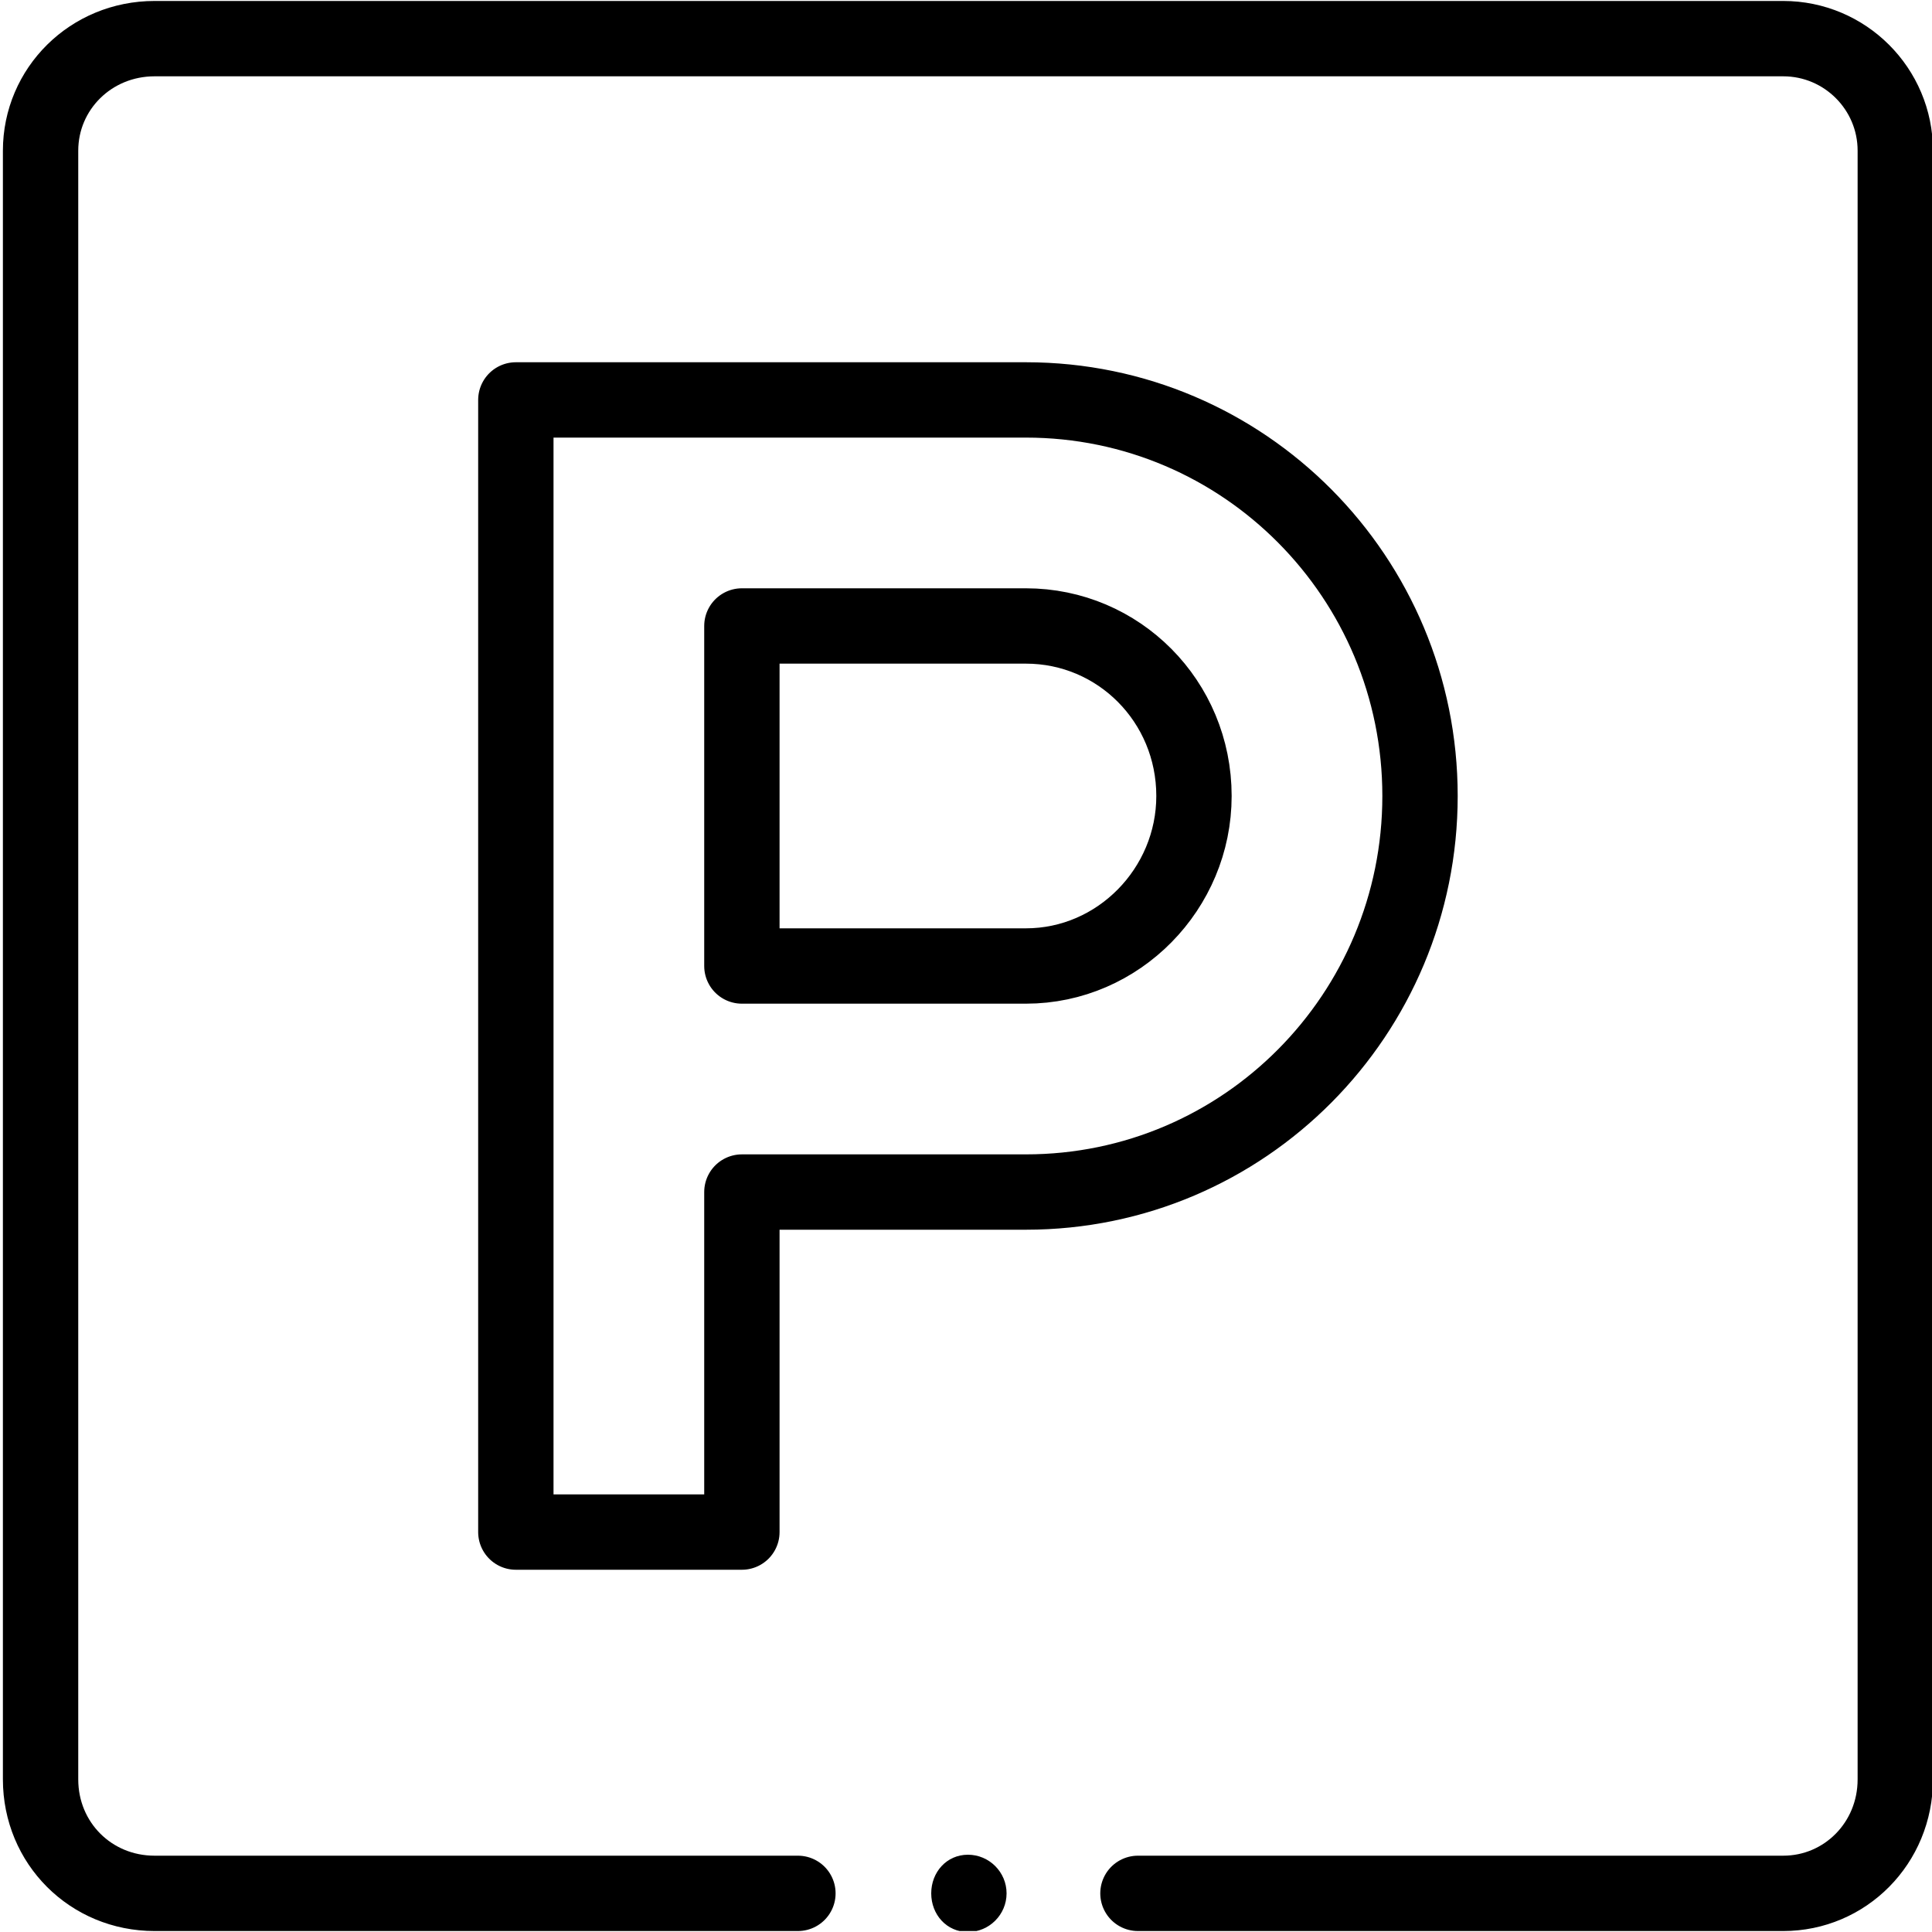
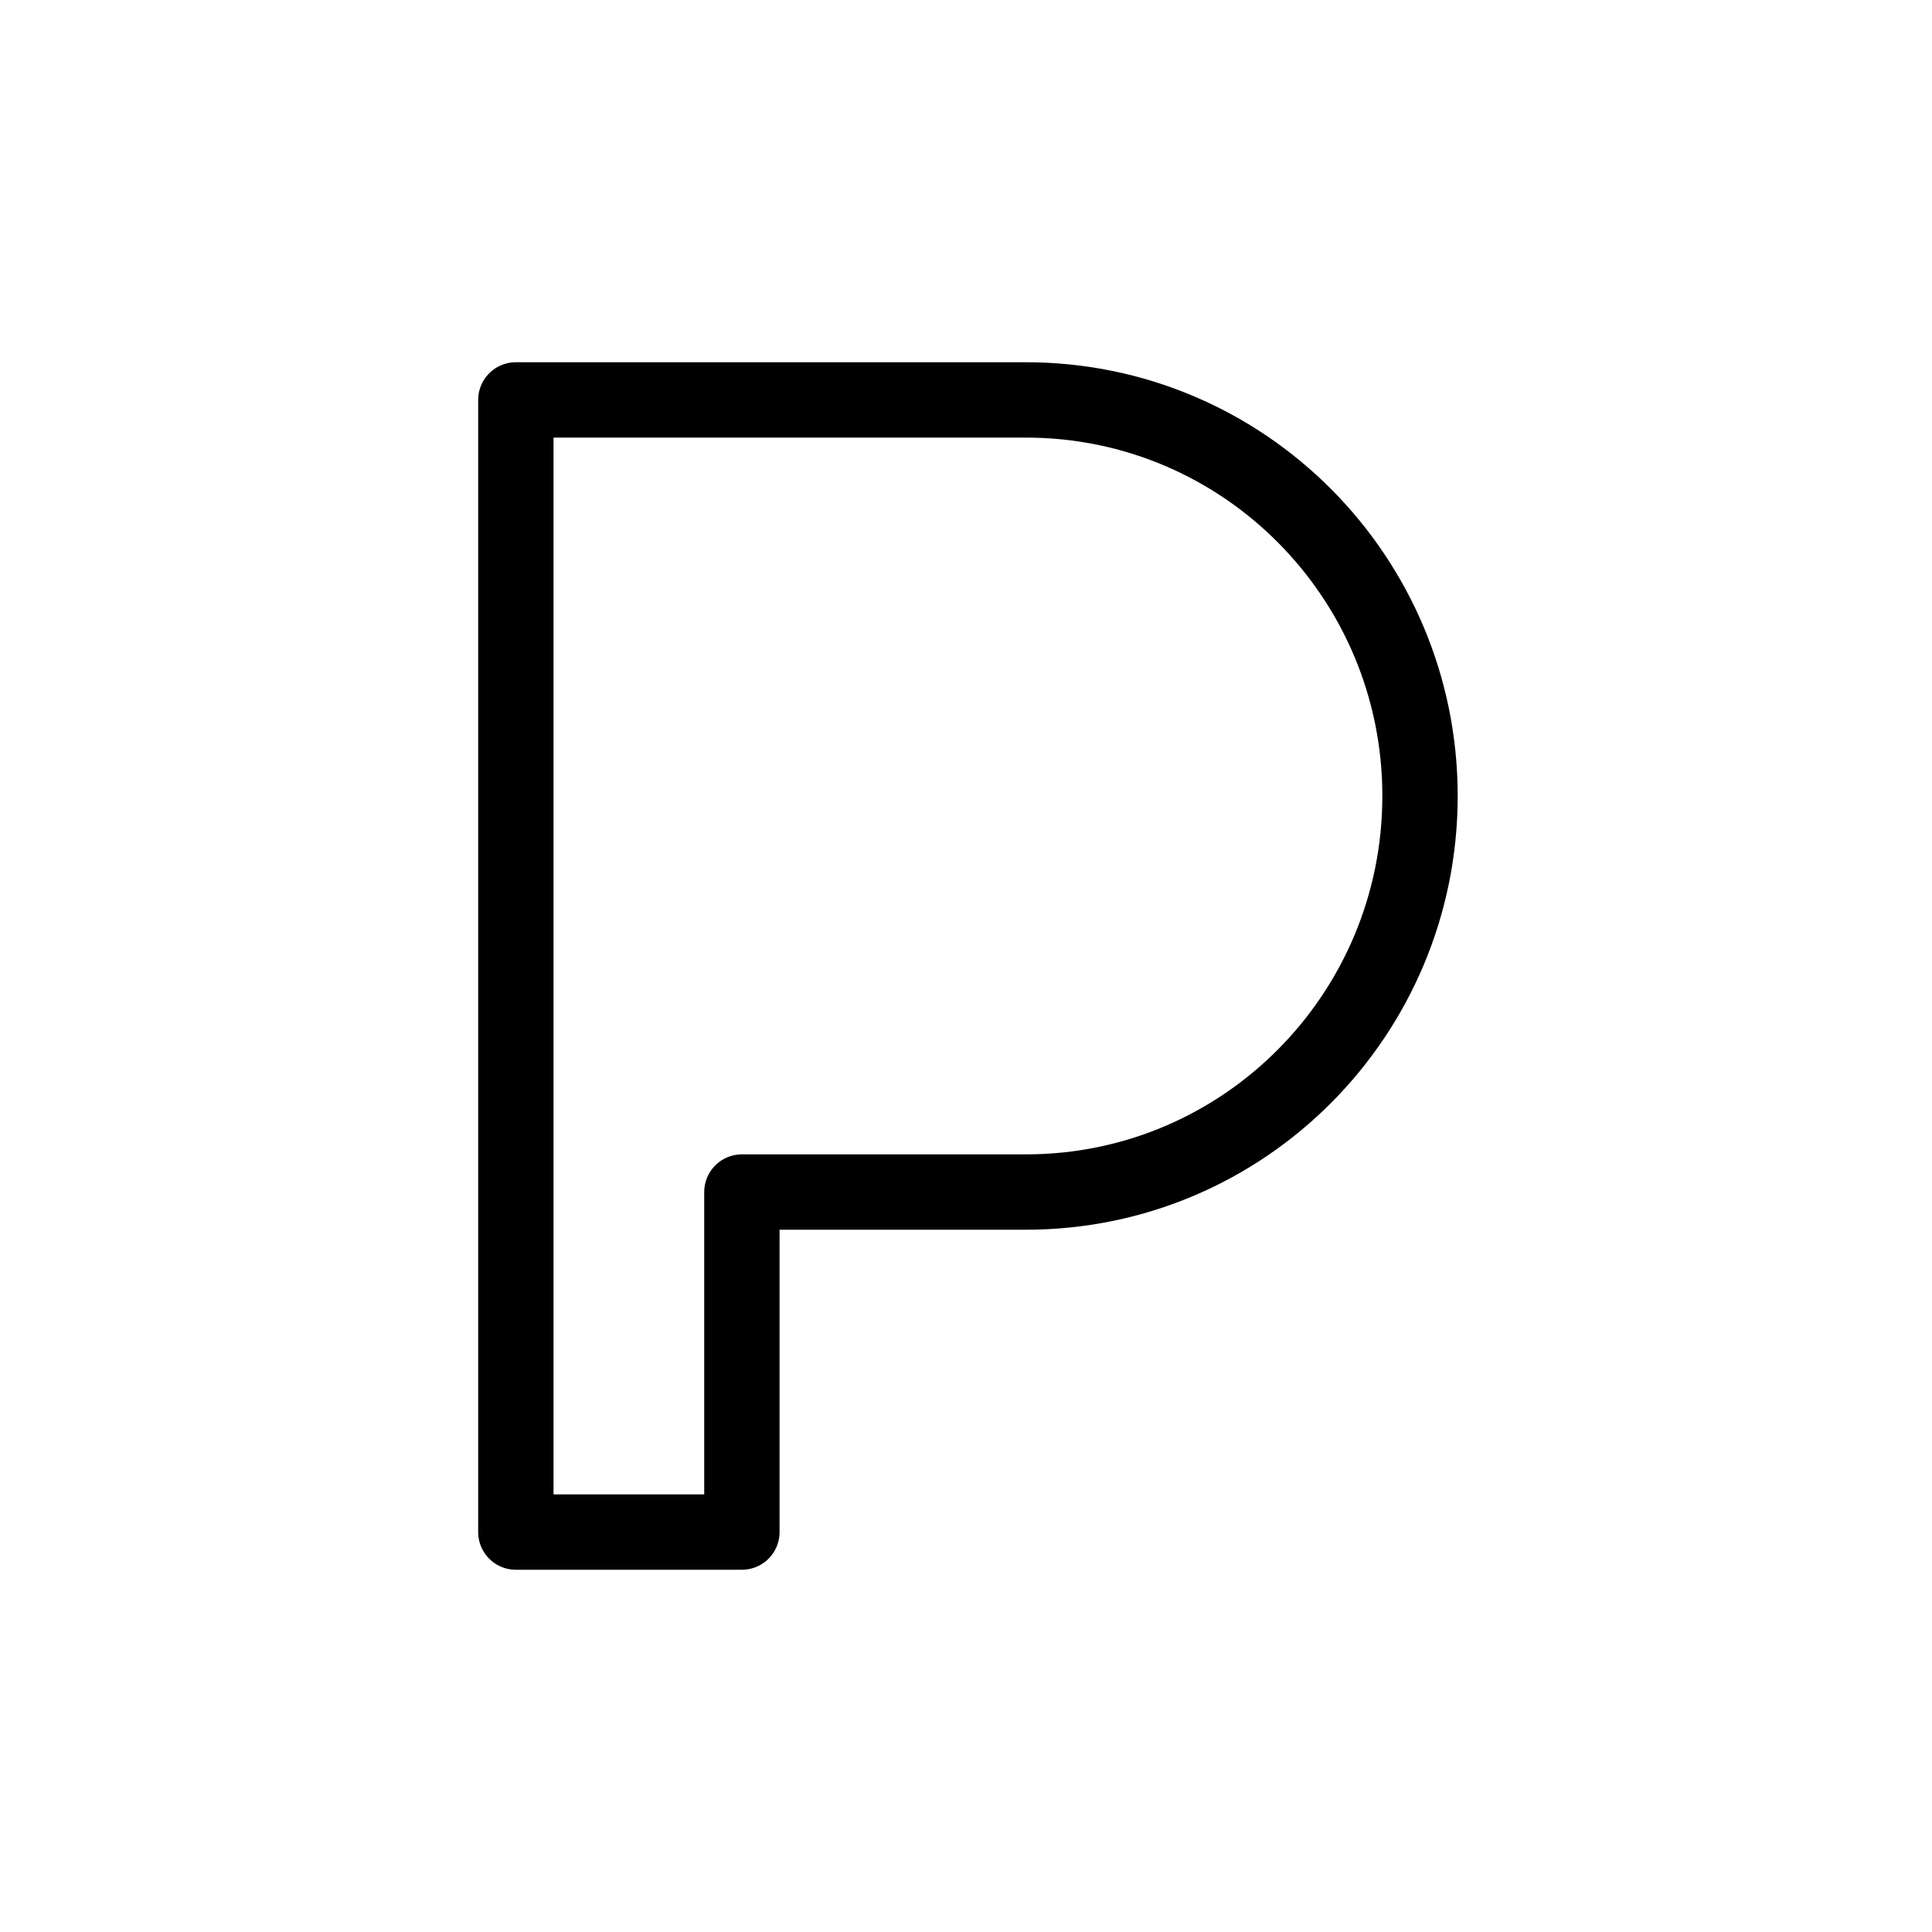
<svg xmlns="http://www.w3.org/2000/svg" version="1.2" viewBox="0 0 100 100" width="100" height="100">
  <defs>
    <clipPath id="cp1">
      <path d="m0.15 0h99.95v99.95h-99.95z" />
    </clipPath>
  </defs>
  <style>.a{fill:none;stroke:#000;stroke-linecap:round;stroke-linejoin:round;stroke-width:3.9}</style>
  <g clip-path="url(#cp1)">
-     <path fill-rule="evenodd" class="a" d="m38.4 50v-17.6h14.7c4.8 0 8.7 3.9 8.7 8.8 0 4.8-3.9 8.8-8.7 8.8z" />
    <path fill-rule="evenodd" class="a" d="m53.1 20.7h-26.4v58.6h11.7v-17.6h14.7c11.3 0 20.4-9.2 20.4-20.5 0-11.3-9.1-20.5-20.4-20.5z" />
-     <path d="m50.1 100c-1.1 0-1.9-0.9-1.9-2 0-1.1 0.8-2 1.9-2 1.1 0 2 0.9 2 2 0 1.1-0.9 2-2 2z" />
-     <path fill-rule="evenodd" class="a" d="m41.3 98h-33.3c-3.3 0-5.9-2.6-5.9-5.9v-84.3c0-3.2 2.6-5.8 5.9-5.8h84.3c3.2 0 5.8 2.6 5.8 5.8v84.3c0 3.3-2.6 5.9-5.8 5.9h-33.4" />
  </g>
</svg>